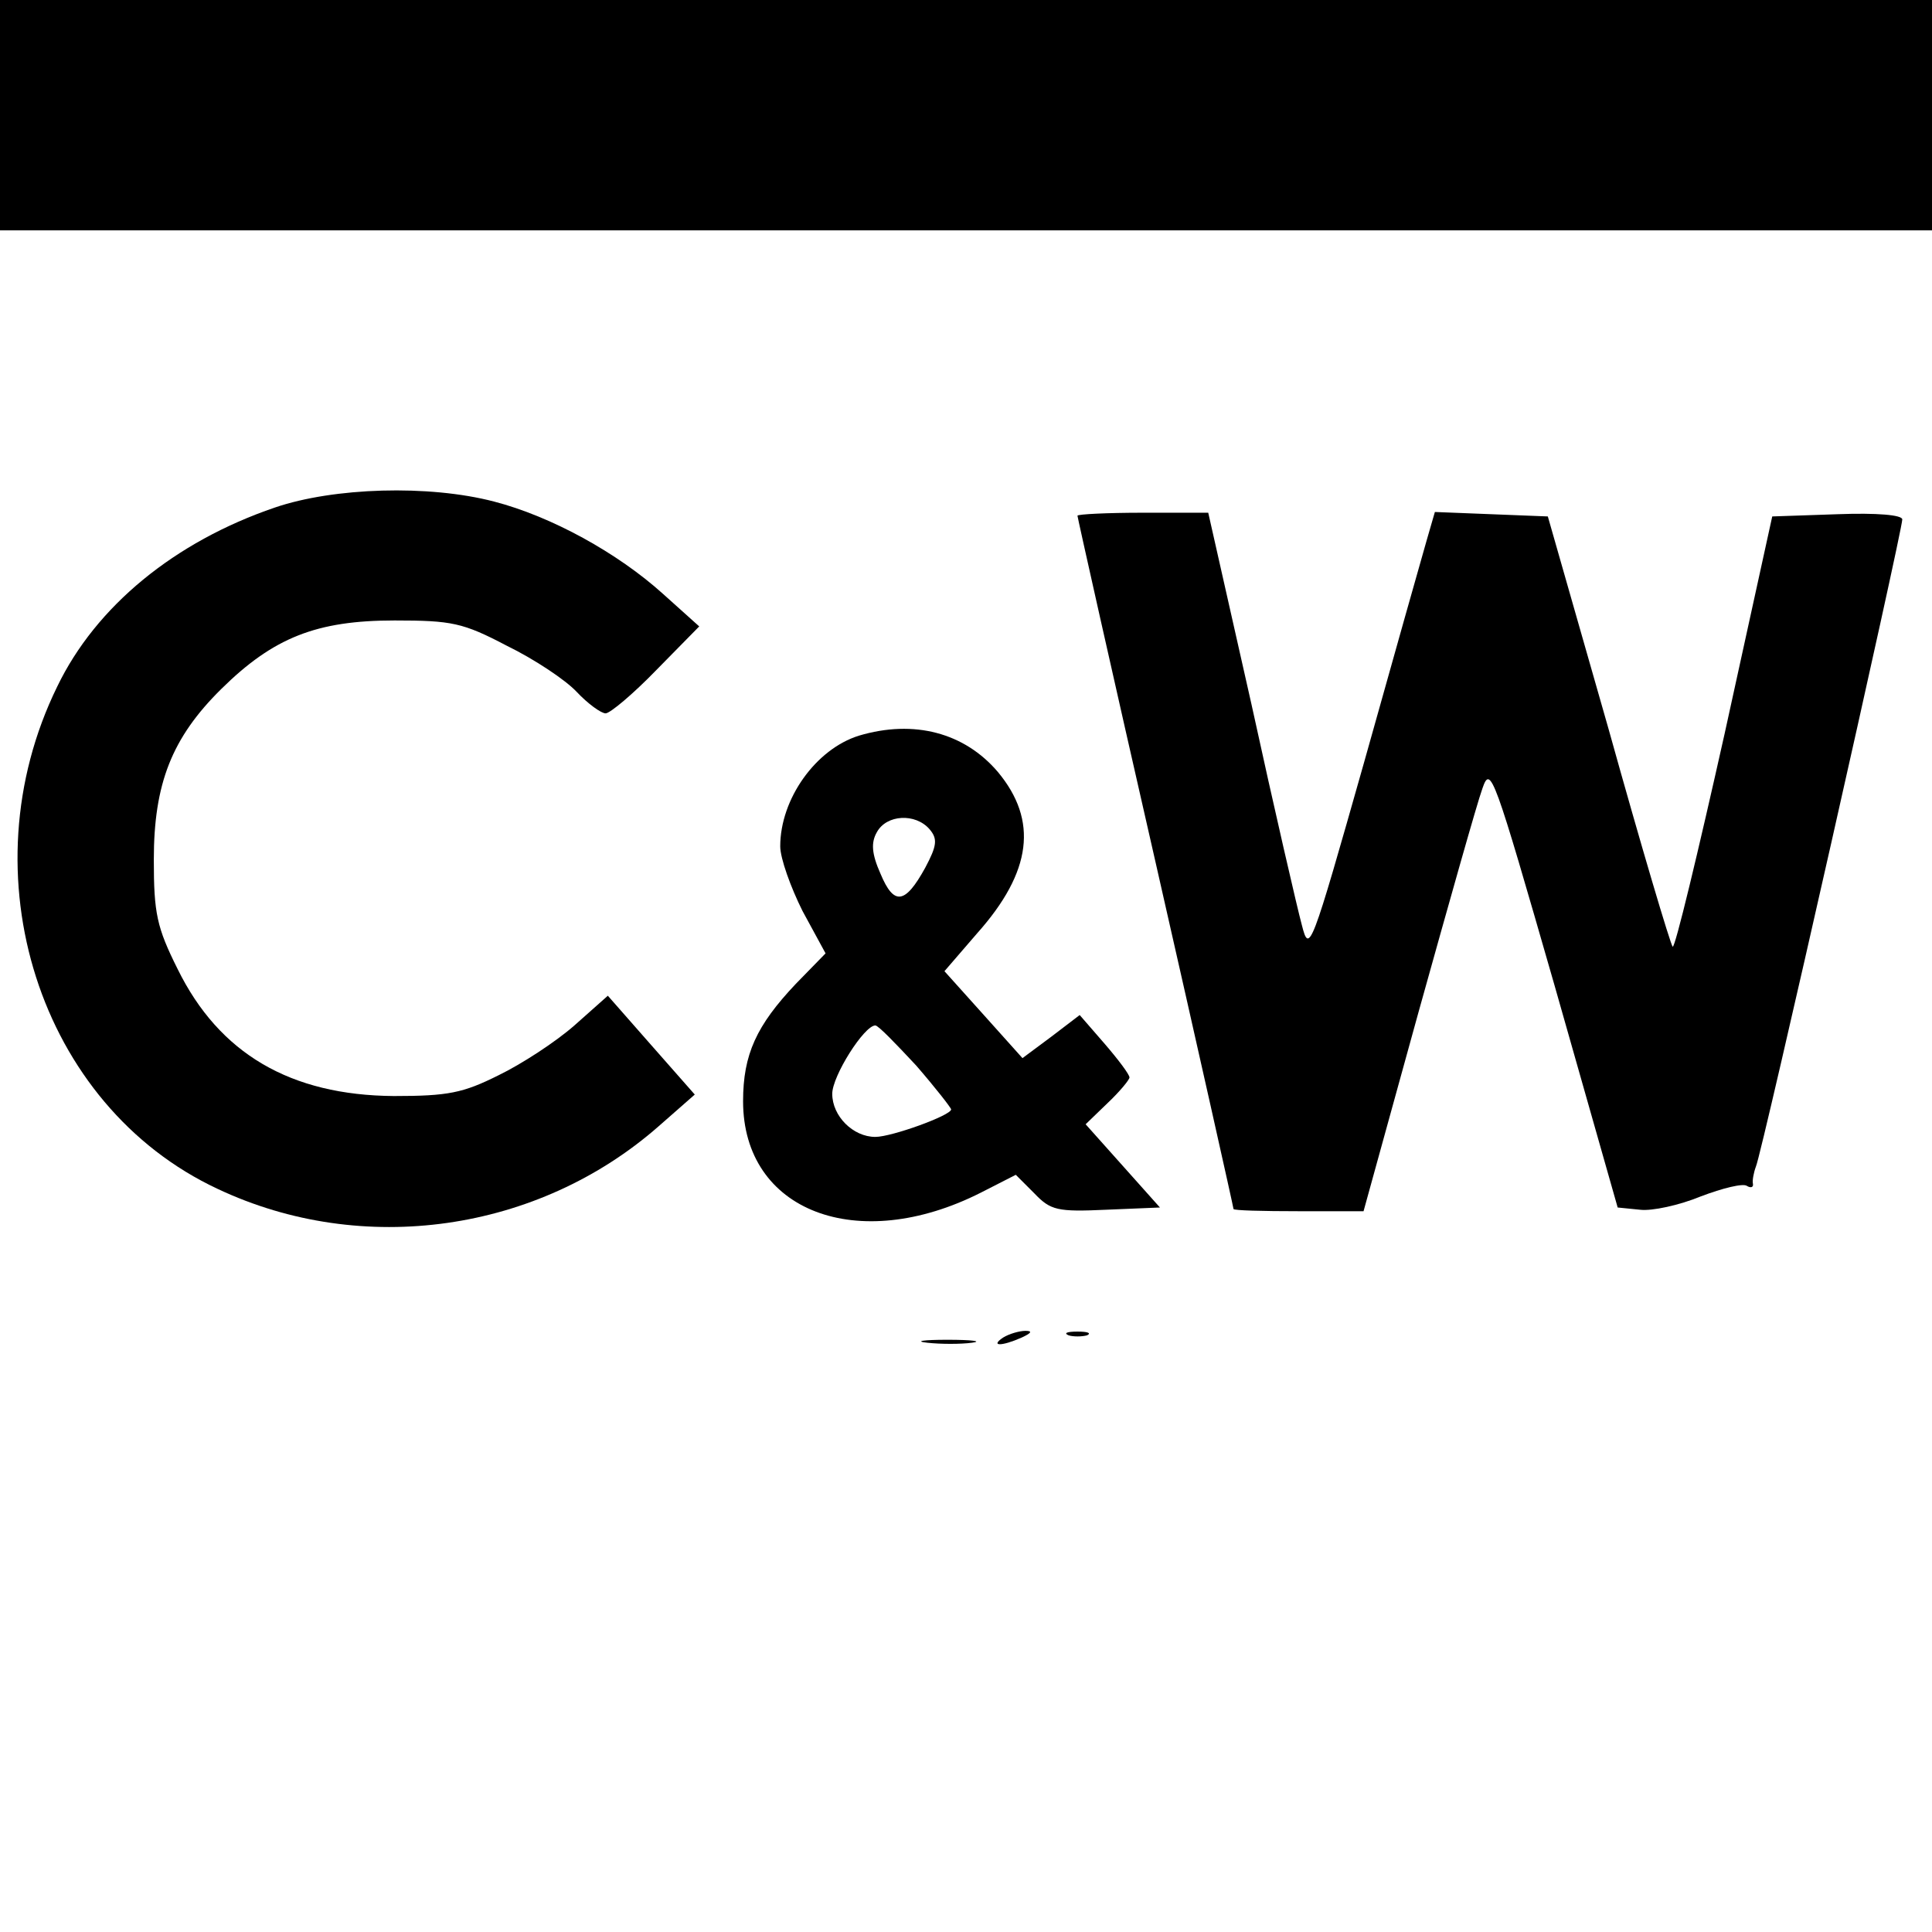
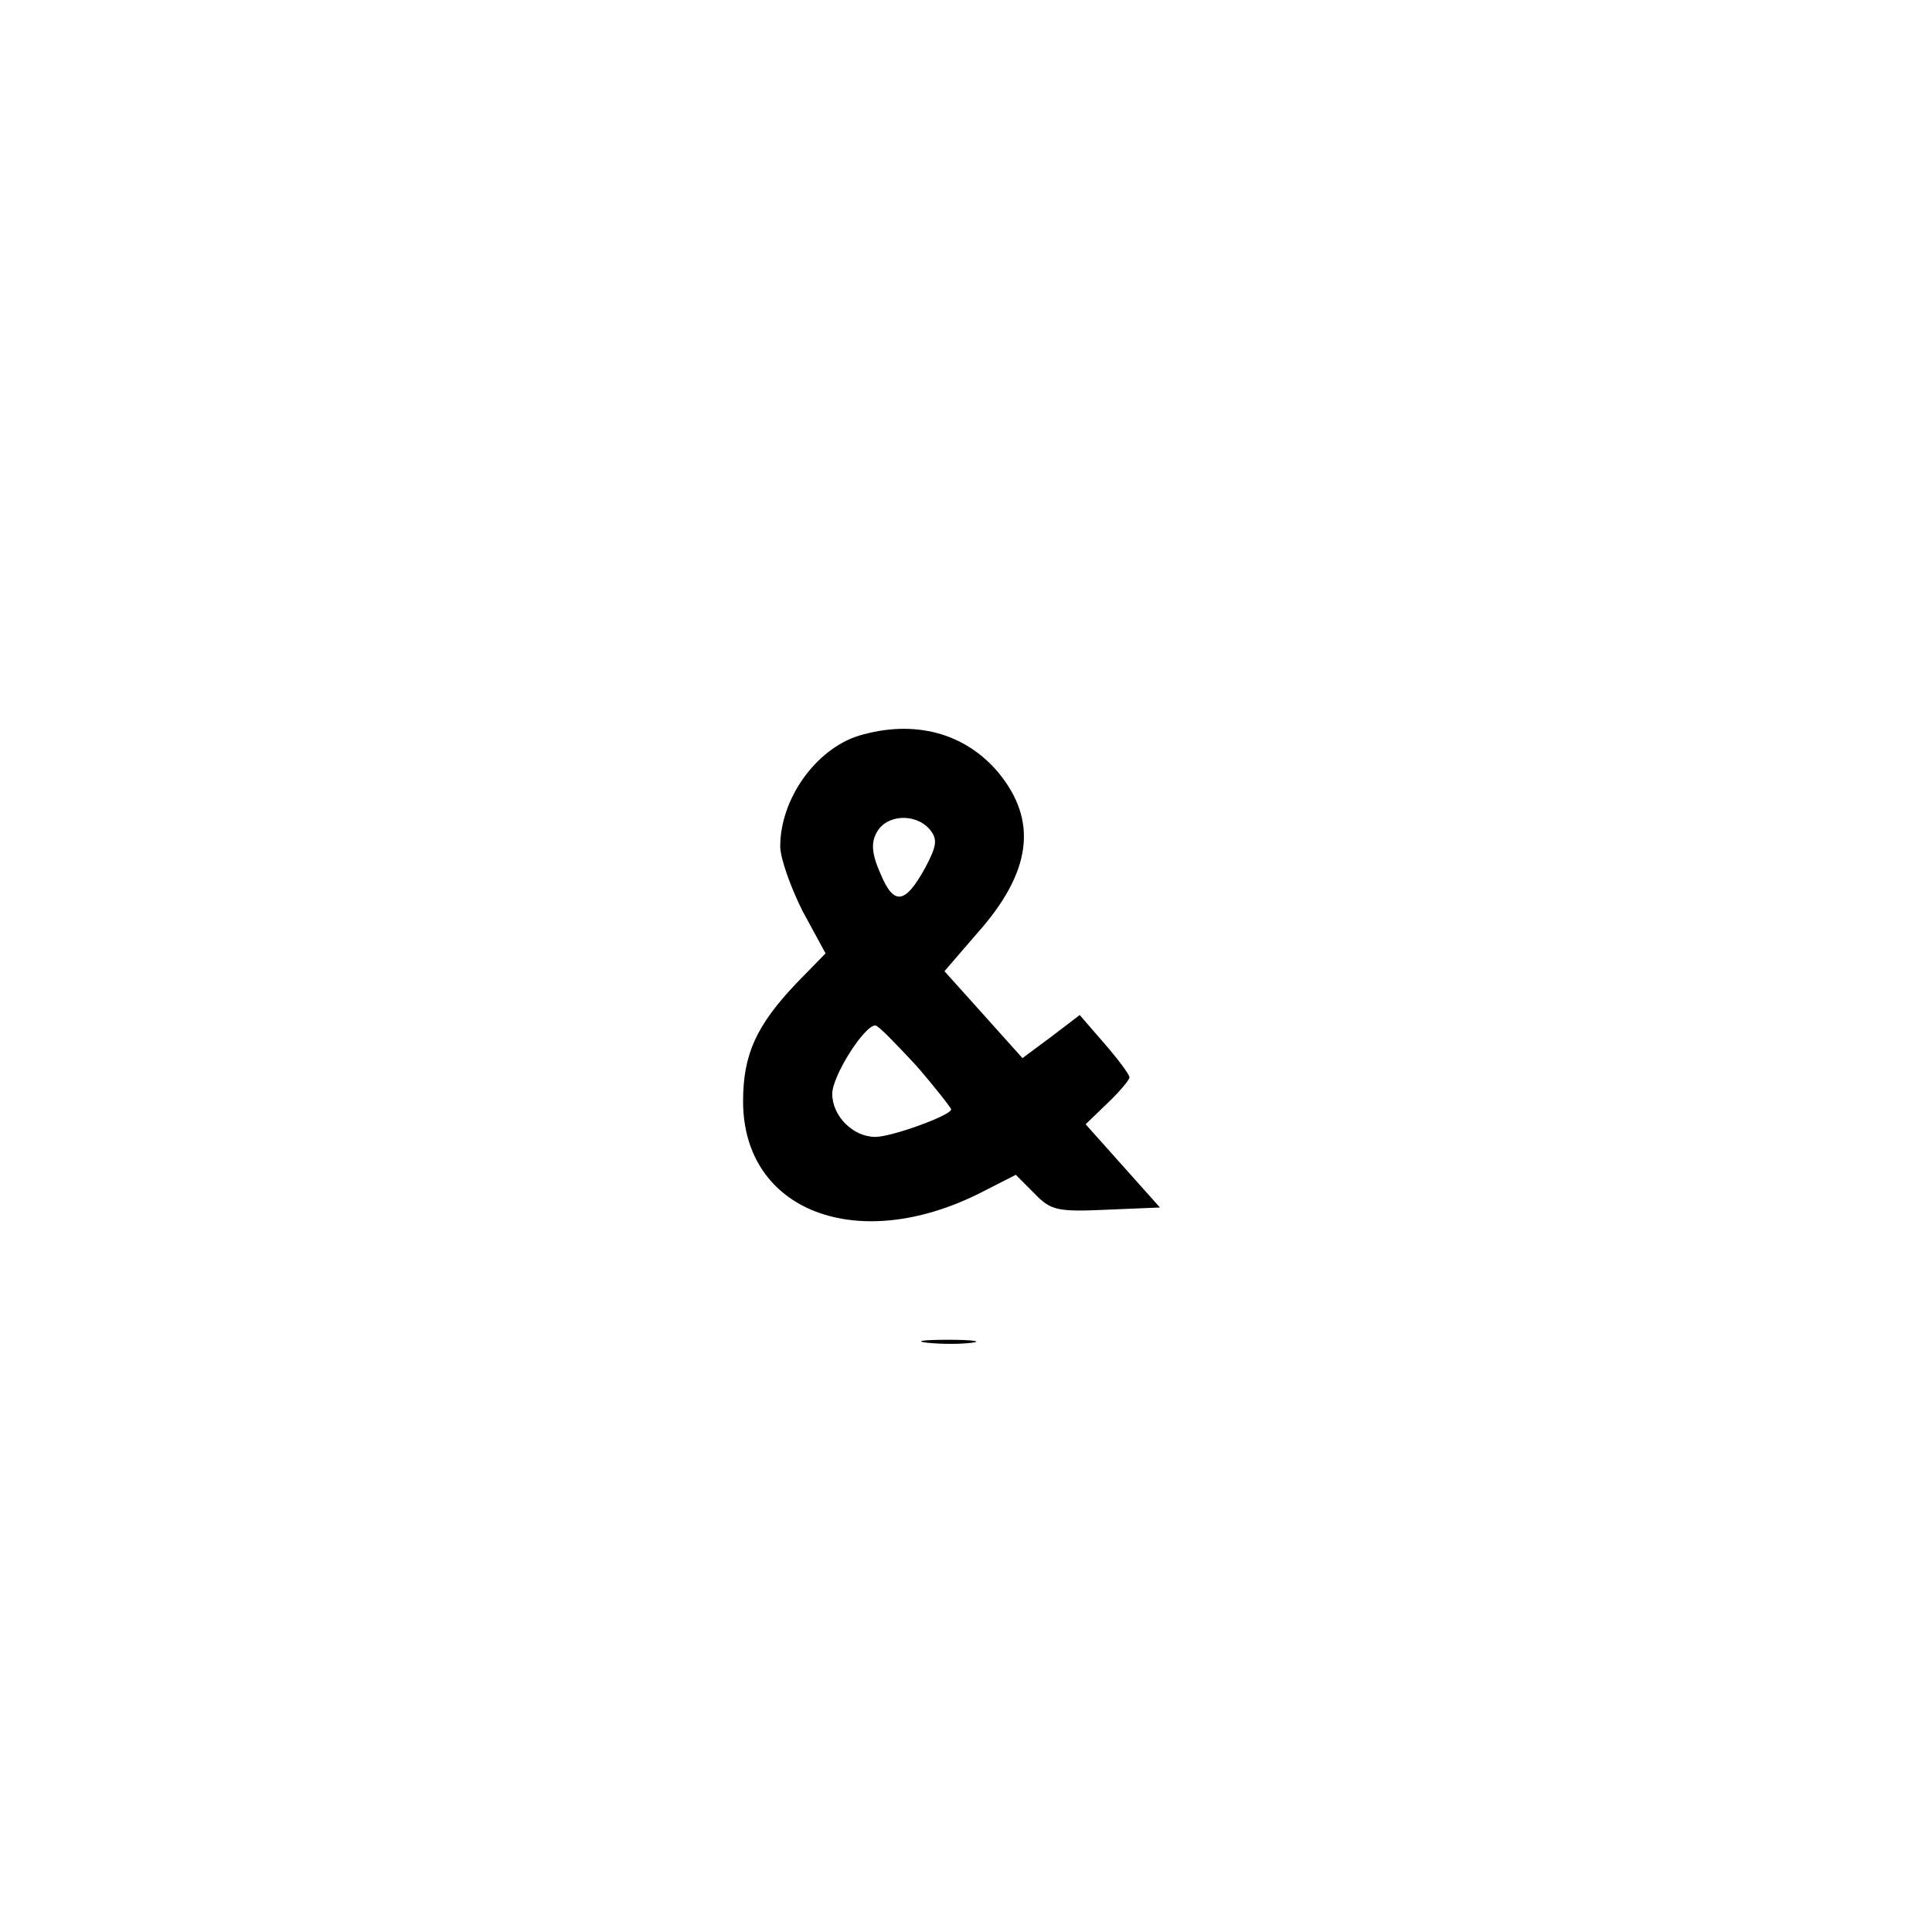
<svg xmlns="http://www.w3.org/2000/svg" version="1.0" width="260pt" height="260pt" viewBox="0 0 260 260" preserveAspectRatio="xMidYMid meet">
  <g transform="translate(0,260) scale(0.1,-0.1)" fill="#000000" stroke="none">
-     <path d="M0 2445 l0 -155 1300 0 1300 0 0 155 0 155 -1300 0 -1300 0 0 -155z" />
-     <path d="M370 1917 c-135 -46 -241 -133 -293 -241 -124 -253 -24 -564 216 -676 195 -92 431 -58 593 84 l49 43 -59 67 -58 66 -45 -40 c-25 -22 -71 -52 -102 -67 -48 -24 -68 -28 -141 -28 -139 1 -235 57 -291 171 -28 56 -32 75 -32 147 0 102 24 164 91 230 70 69 128 92 233 92 77 0 92 -3 151 -34 37 -18 79 -46 94 -62 15 -16 33 -29 39 -29 6 0 37 26 68 58 l58 59 -49 44 c-61 55 -150 104 -227 124 -88 23 -216 19 -295 -8z" />
-     <path d="M1450 1906 c0 -2 47 -212 105 -466 58 -255 105 -465 105 -467 0 -2 39 -3 88 -3 l87 0 74 268 c41 147 79 282 86 301 11 32 15 20 97 -265 l85 -299 30 -3 c16 -2 53 6 82 18 29 11 57 18 62 14 5 -3 9 -2 8 3 -1 4 1 15 4 23 8 17 197 855 197 871 0 6 -34 9 -87 7 l-88 -3 -64 -292 c-36 -161 -67 -290 -70 -287 -3 3 -42 134 -86 292 l-82 287 -76 3 -76 3 -11 -38 c-6 -21 -44 -155 -84 -298 -72 -254 -74 -259 -84 -220 -6 22 -37 156 -68 298 l-58 257 -88 0 c-48 0 -88 -2 -88 -4z" />
    <path d="M1156 1610 c-58 -18 -106 -85 -106 -149 0 -16 14 -55 30 -87 l31 -57 -40 -41 c-53 -56 -71 -95 -71 -158 0 -148 154 -207 320 -123 l47 24 25 -25 c22 -23 31 -25 97 -22 l72 3 -50 56 -50 56 29 28 c17 16 30 32 30 35 0 4 -15 24 -34 46 l-33 38 -38 -29 -39 -29 -52 58 -53 59 44 51 c74 83 82 152 28 217 -45 53 -113 71 -187 49z m95 -126 c11 -13 10 -22 -6 -52 -27 -49 -42 -51 -60 -8 -12 27 -13 42 -5 56 13 24 52 26 71 4z m-18 -318 c26 -30 47 -57 47 -59 0 -8 -80 -37 -102 -37 -30 0 -58 28 -58 58 0 24 43 92 58 92 4 0 28 -25 55 -54z" />
-     <path d="M1350 800 c-18 -12 -2 -12 25 0 13 6 15 9 5 9 -8 0 -22 -4 -30 -9z" />
-     <path d="M1438 803 c6 -2 18 -2 25 0 6 3 1 5 -13 5 -14 0 -19 -2 -12 -5z" />
    <path d="M1248 793 c18 -2 45 -2 60 0 15 2 0 4 -33 4 -33 0 -45 -2 -27 -4z" />
  </g>
</svg>